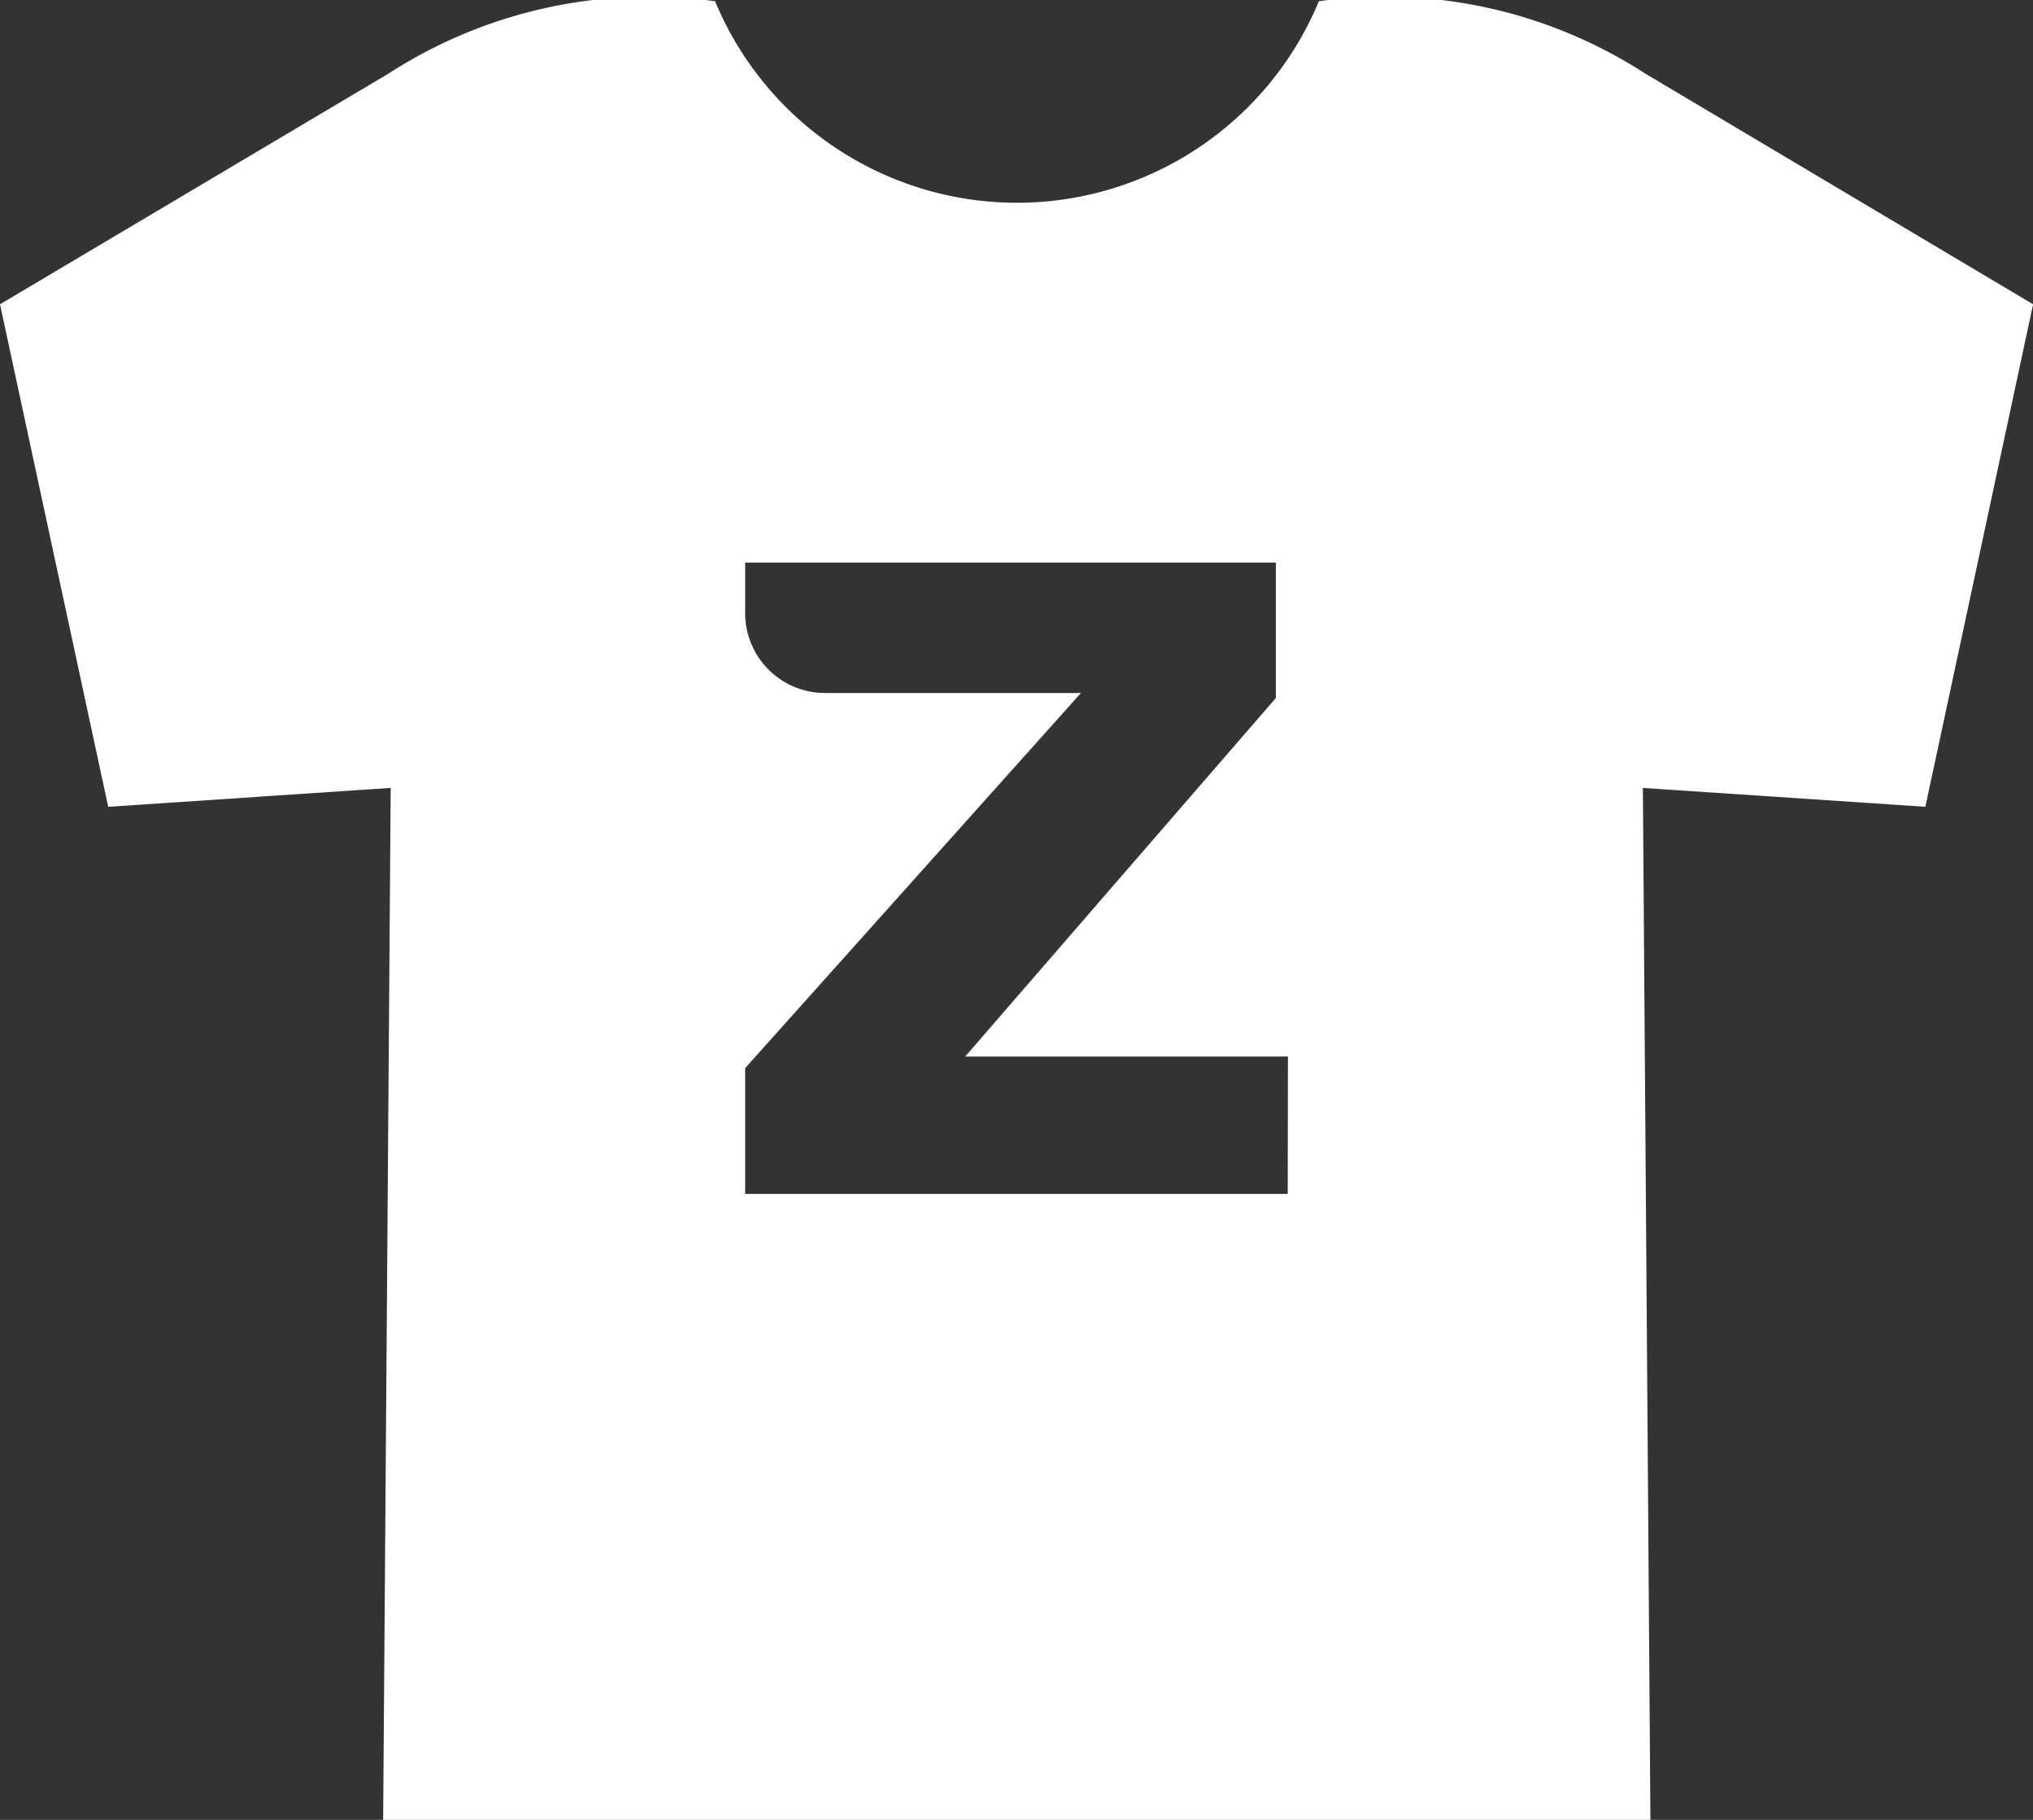
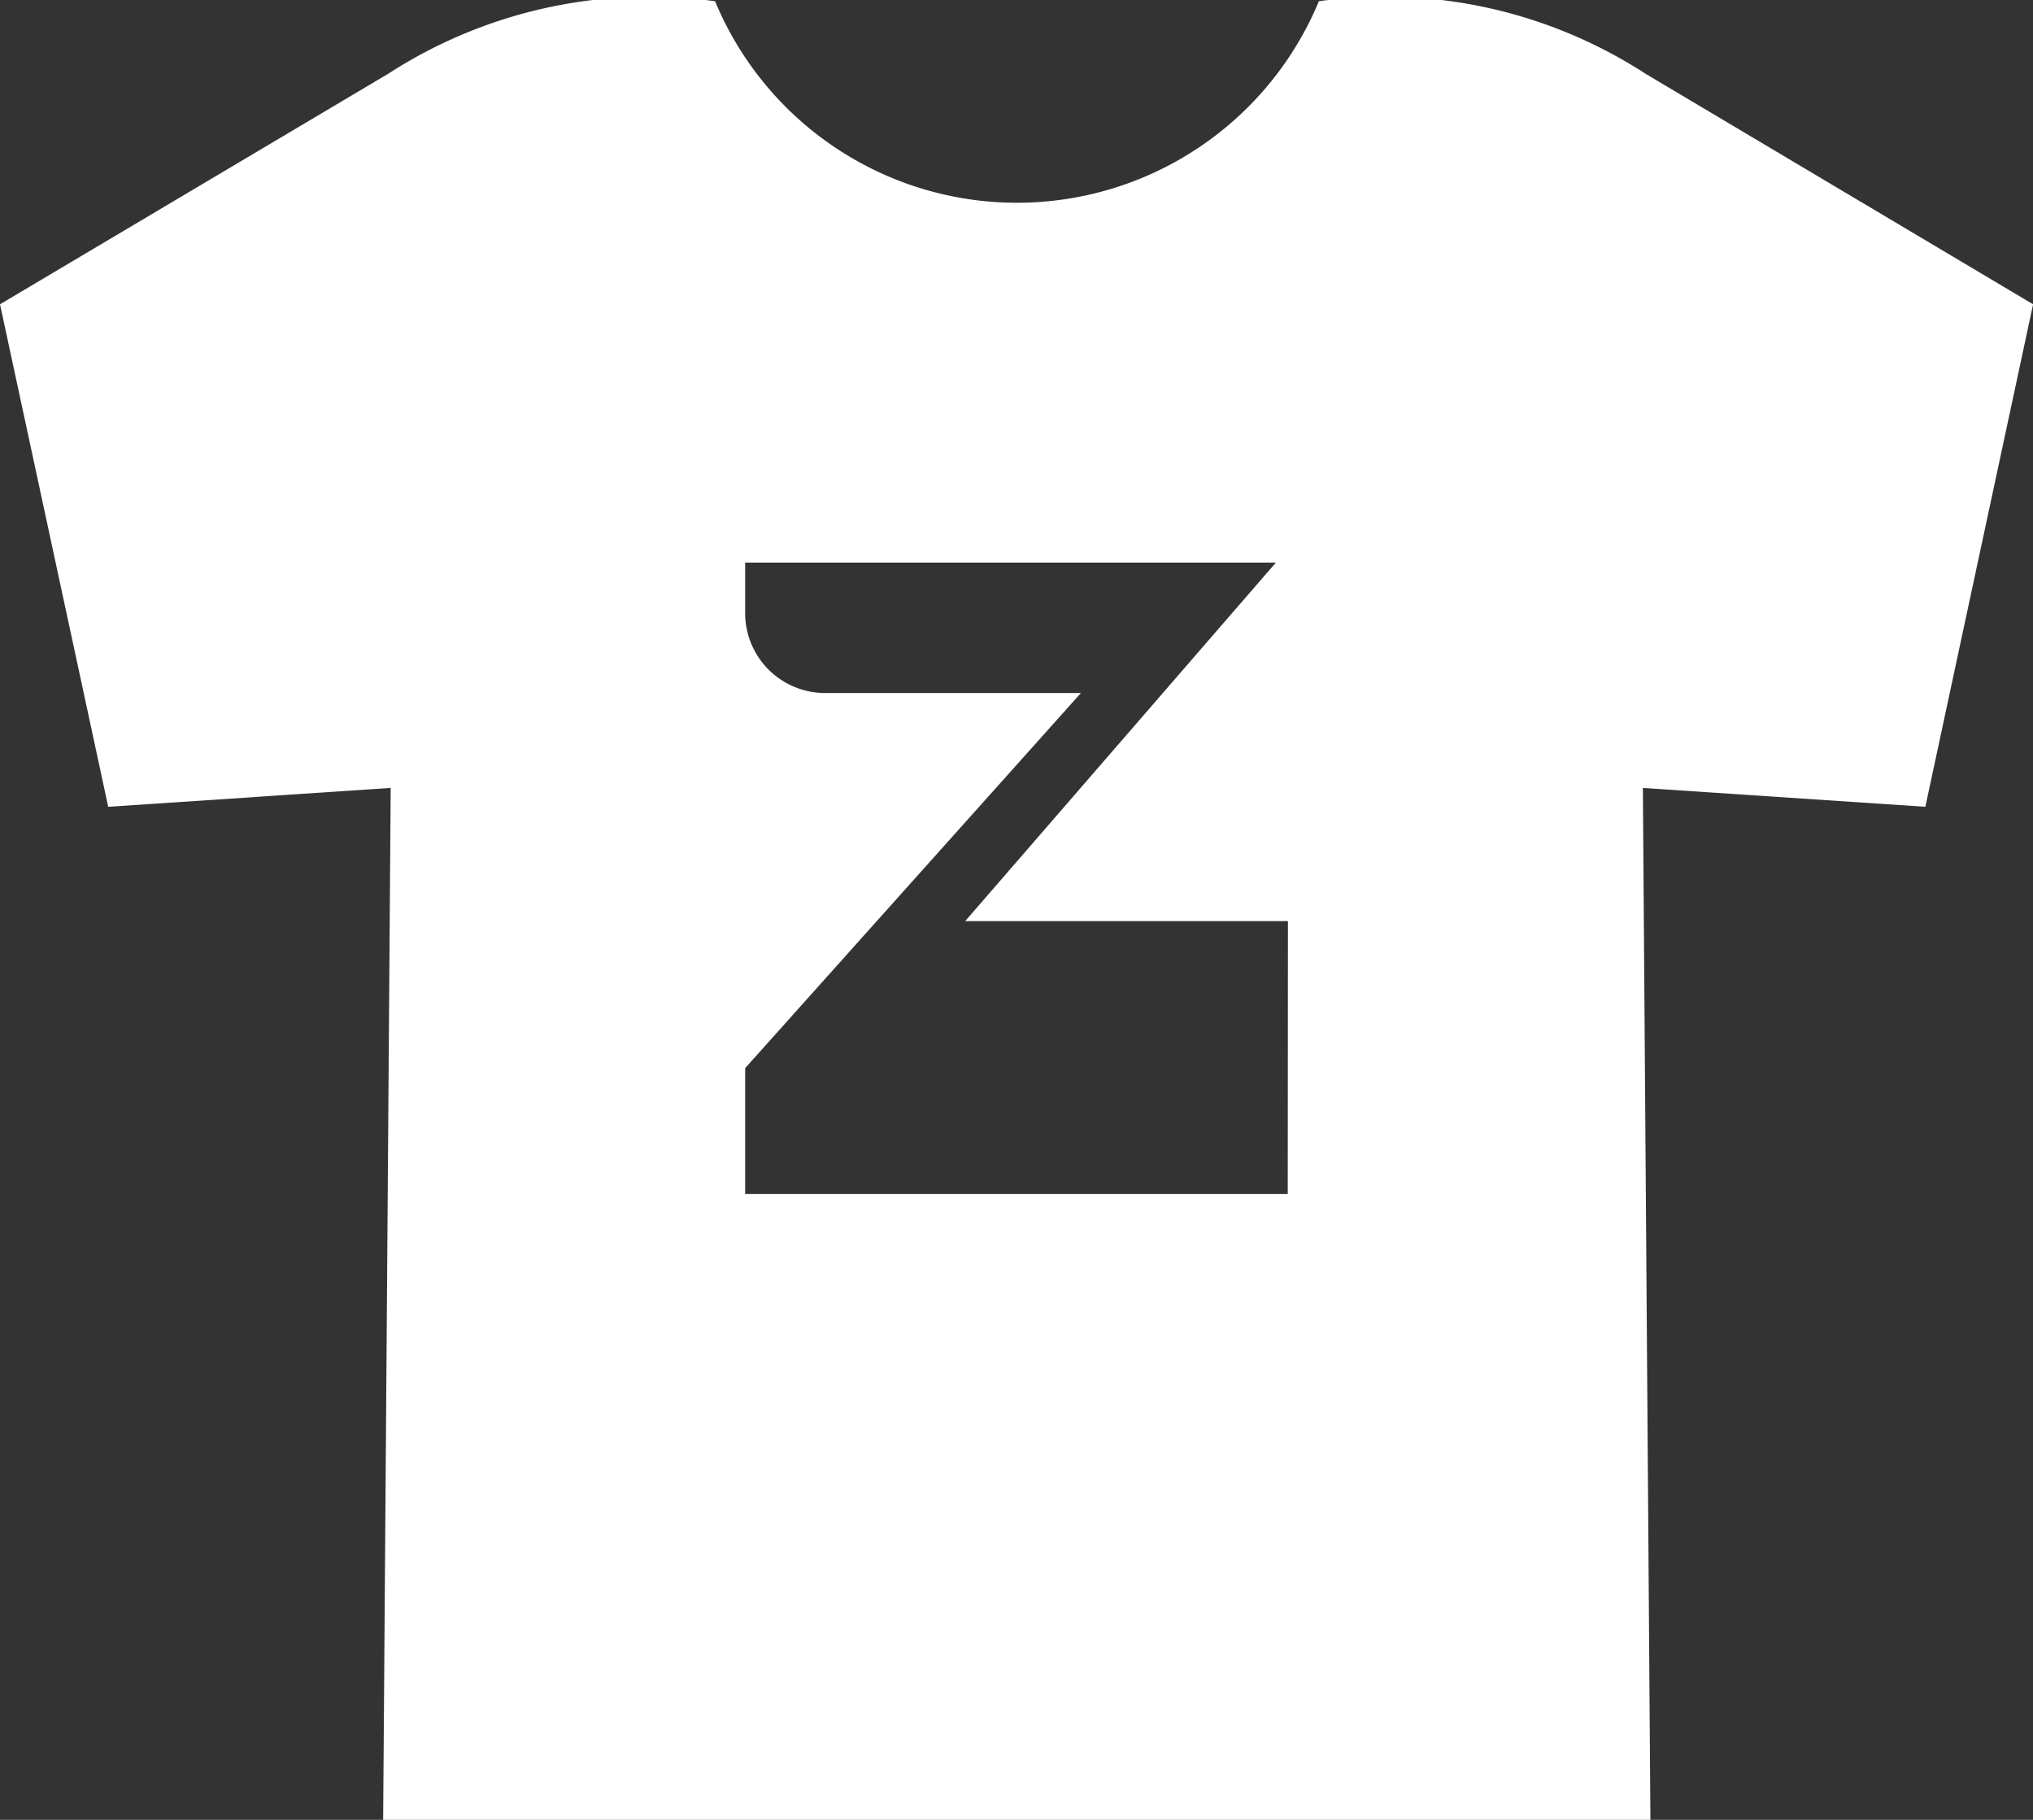
<svg xmlns="http://www.w3.org/2000/svg" width="21.548" height="19.288" viewBox="0 0 21.548 19.288">
  <rect x="0" y="0" width="21.548" height="19.288" fill="#333333" stroke="none" />
  <g id="Merchandise_icon" transform="translate(-2.121 -2.928)">
-     <path id="Path_58555" data-name="Path 58555" d="M23.67,6.153,19.561,3.709A5.077,5.077,0,0,0,16.1,2.941a3.465,3.465,0,0,1-6.4,0,5.092,5.092,0,0,0-3.463.768L2.121,6.153l1.147,5.326,2.994-.2-.08,10.94H19.614l-.08-10.94,2.994.2Zm-7.9,9.429H10.019V14.249l3.559-3.976H10.868a.847.847,0,0,1-.849-.832v-.55h5.625v1.435l-3.293,3.8h3.421Zm0,0" fill="#fff" />
+     <path id="Path_58555" data-name="Path 58555" d="M23.67,6.153,19.561,3.709A5.077,5.077,0,0,0,16.1,2.941a3.465,3.465,0,0,1-6.4,0,5.092,5.092,0,0,0-3.463.768L2.121,6.153l1.147,5.326,2.994-.2-.08,10.94H19.614l-.08-10.94,2.994.2Zm-7.9,9.429H10.019V14.249l3.559-3.976H10.868a.847.847,0,0,1-.849-.832v-.55h5.625l-3.293,3.8h3.421Zm0,0" fill="#fff" />
  </g>
</svg>